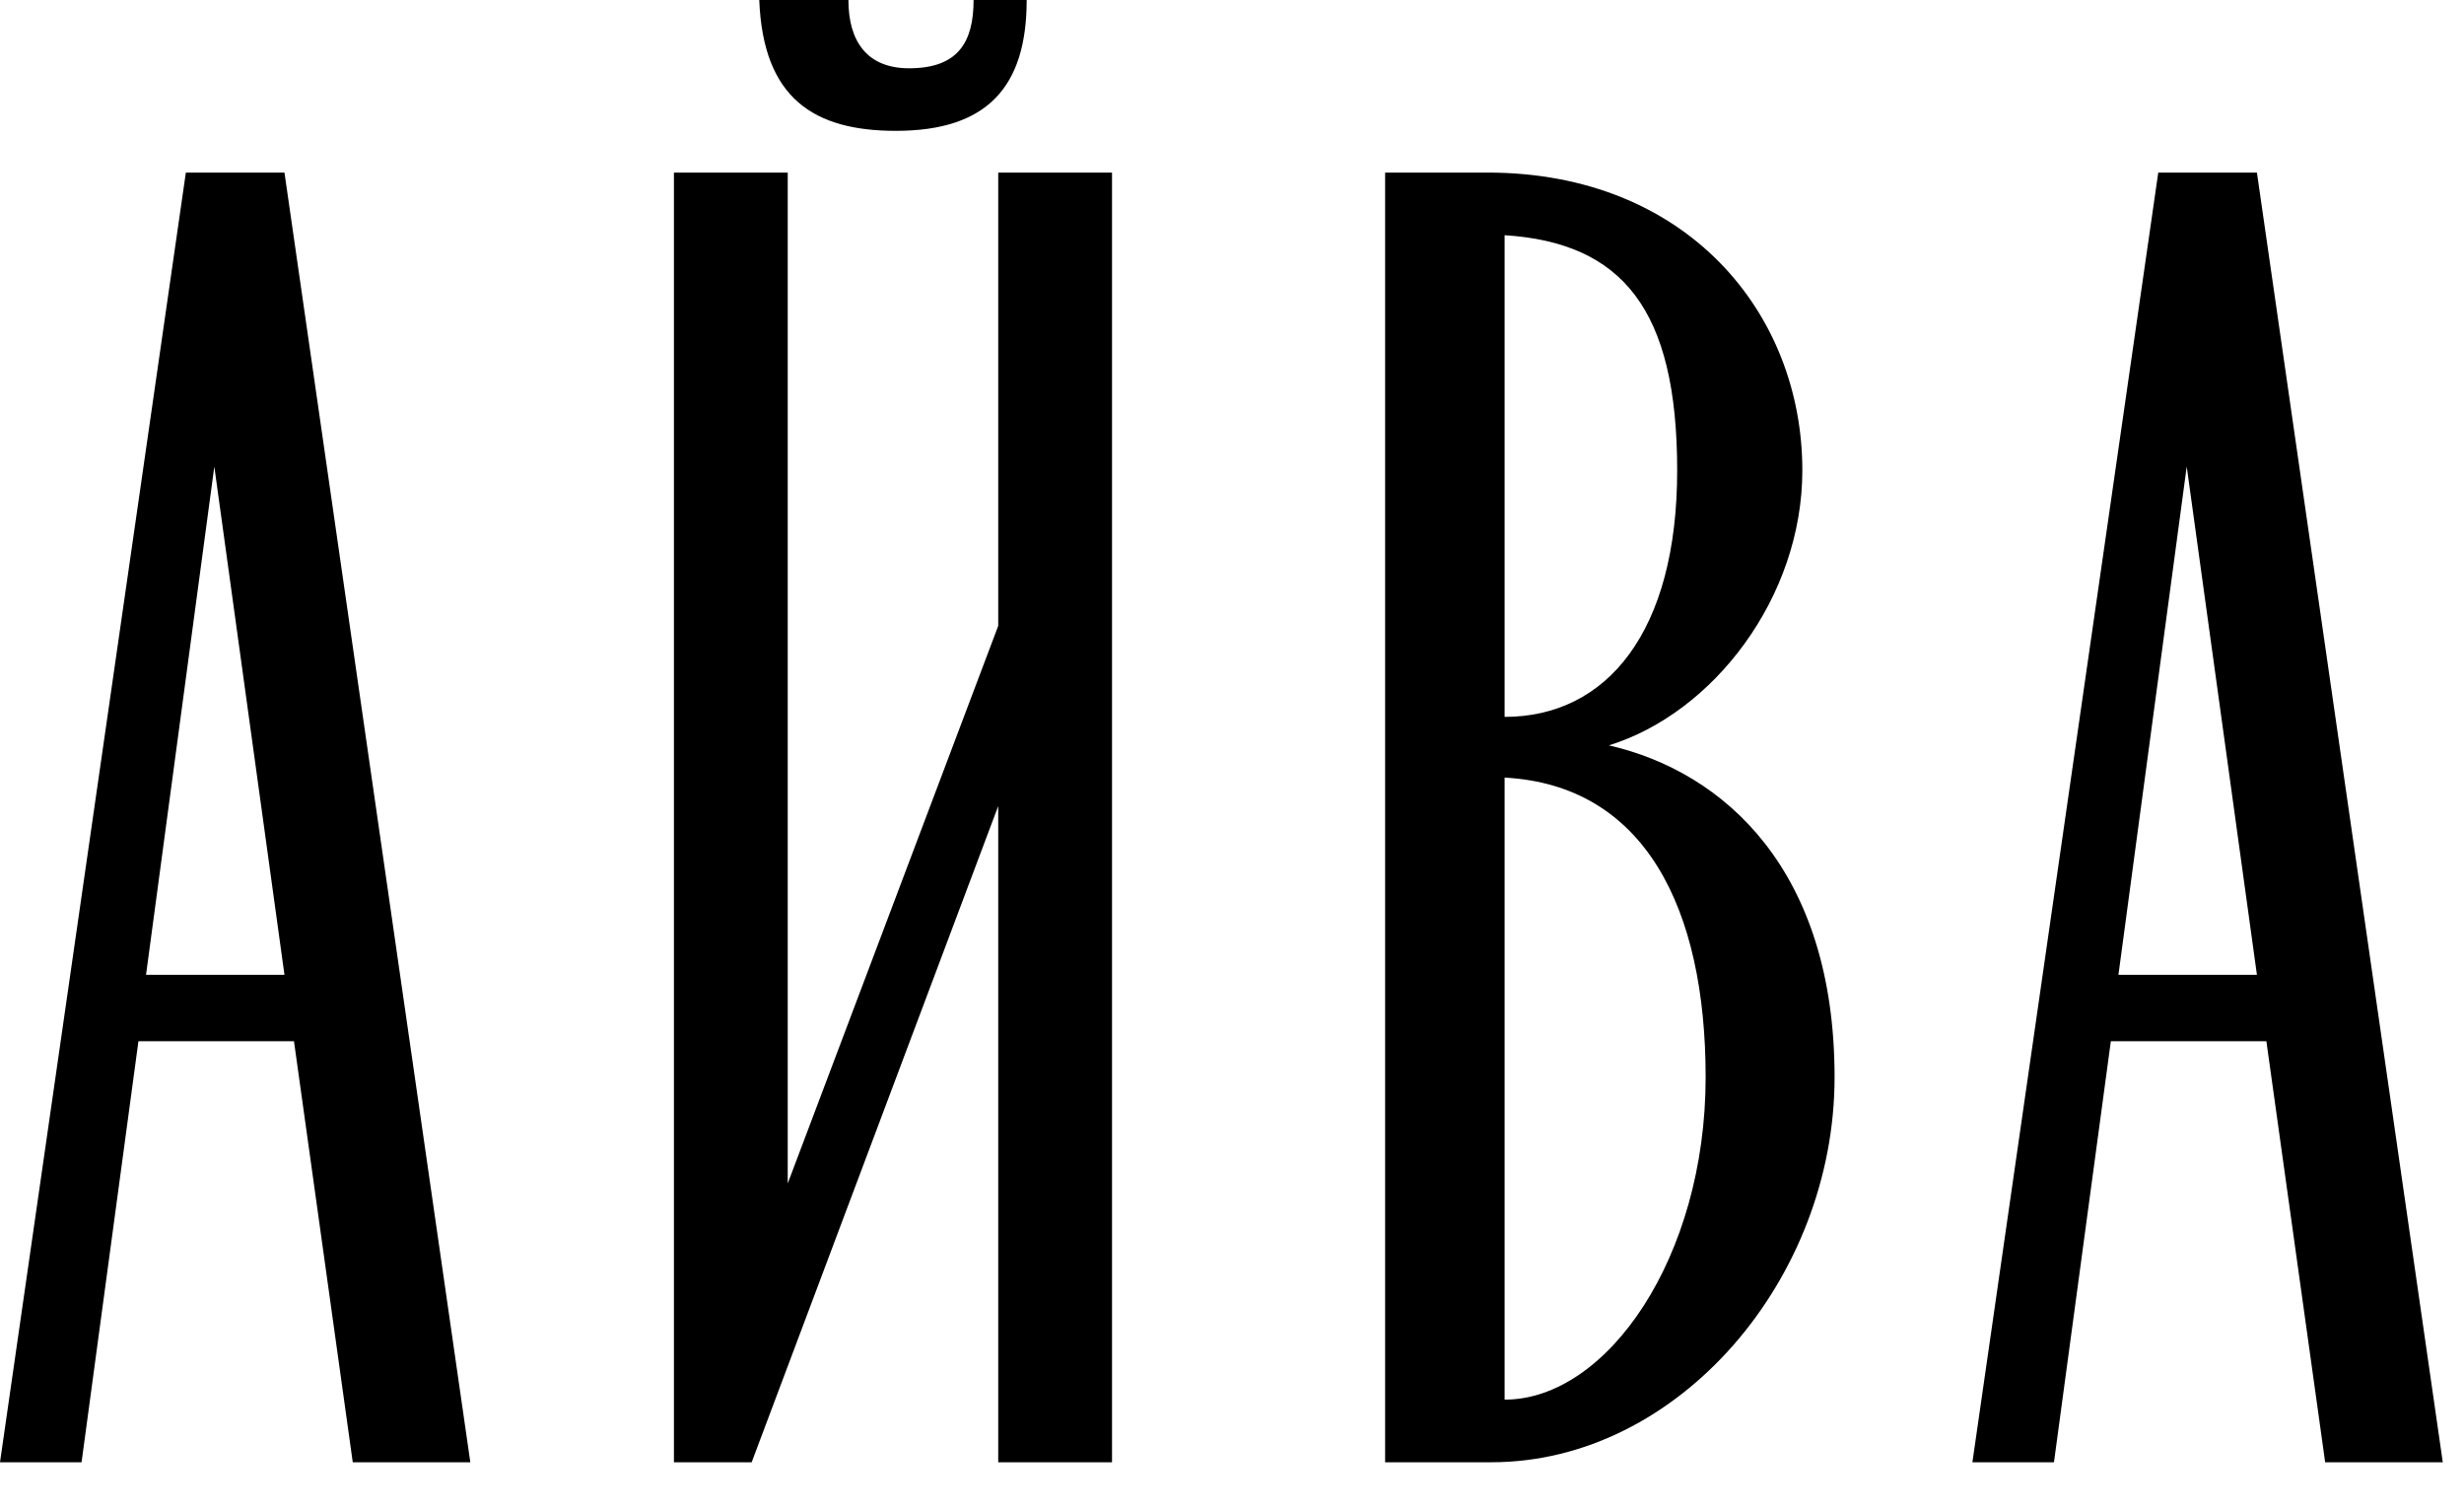
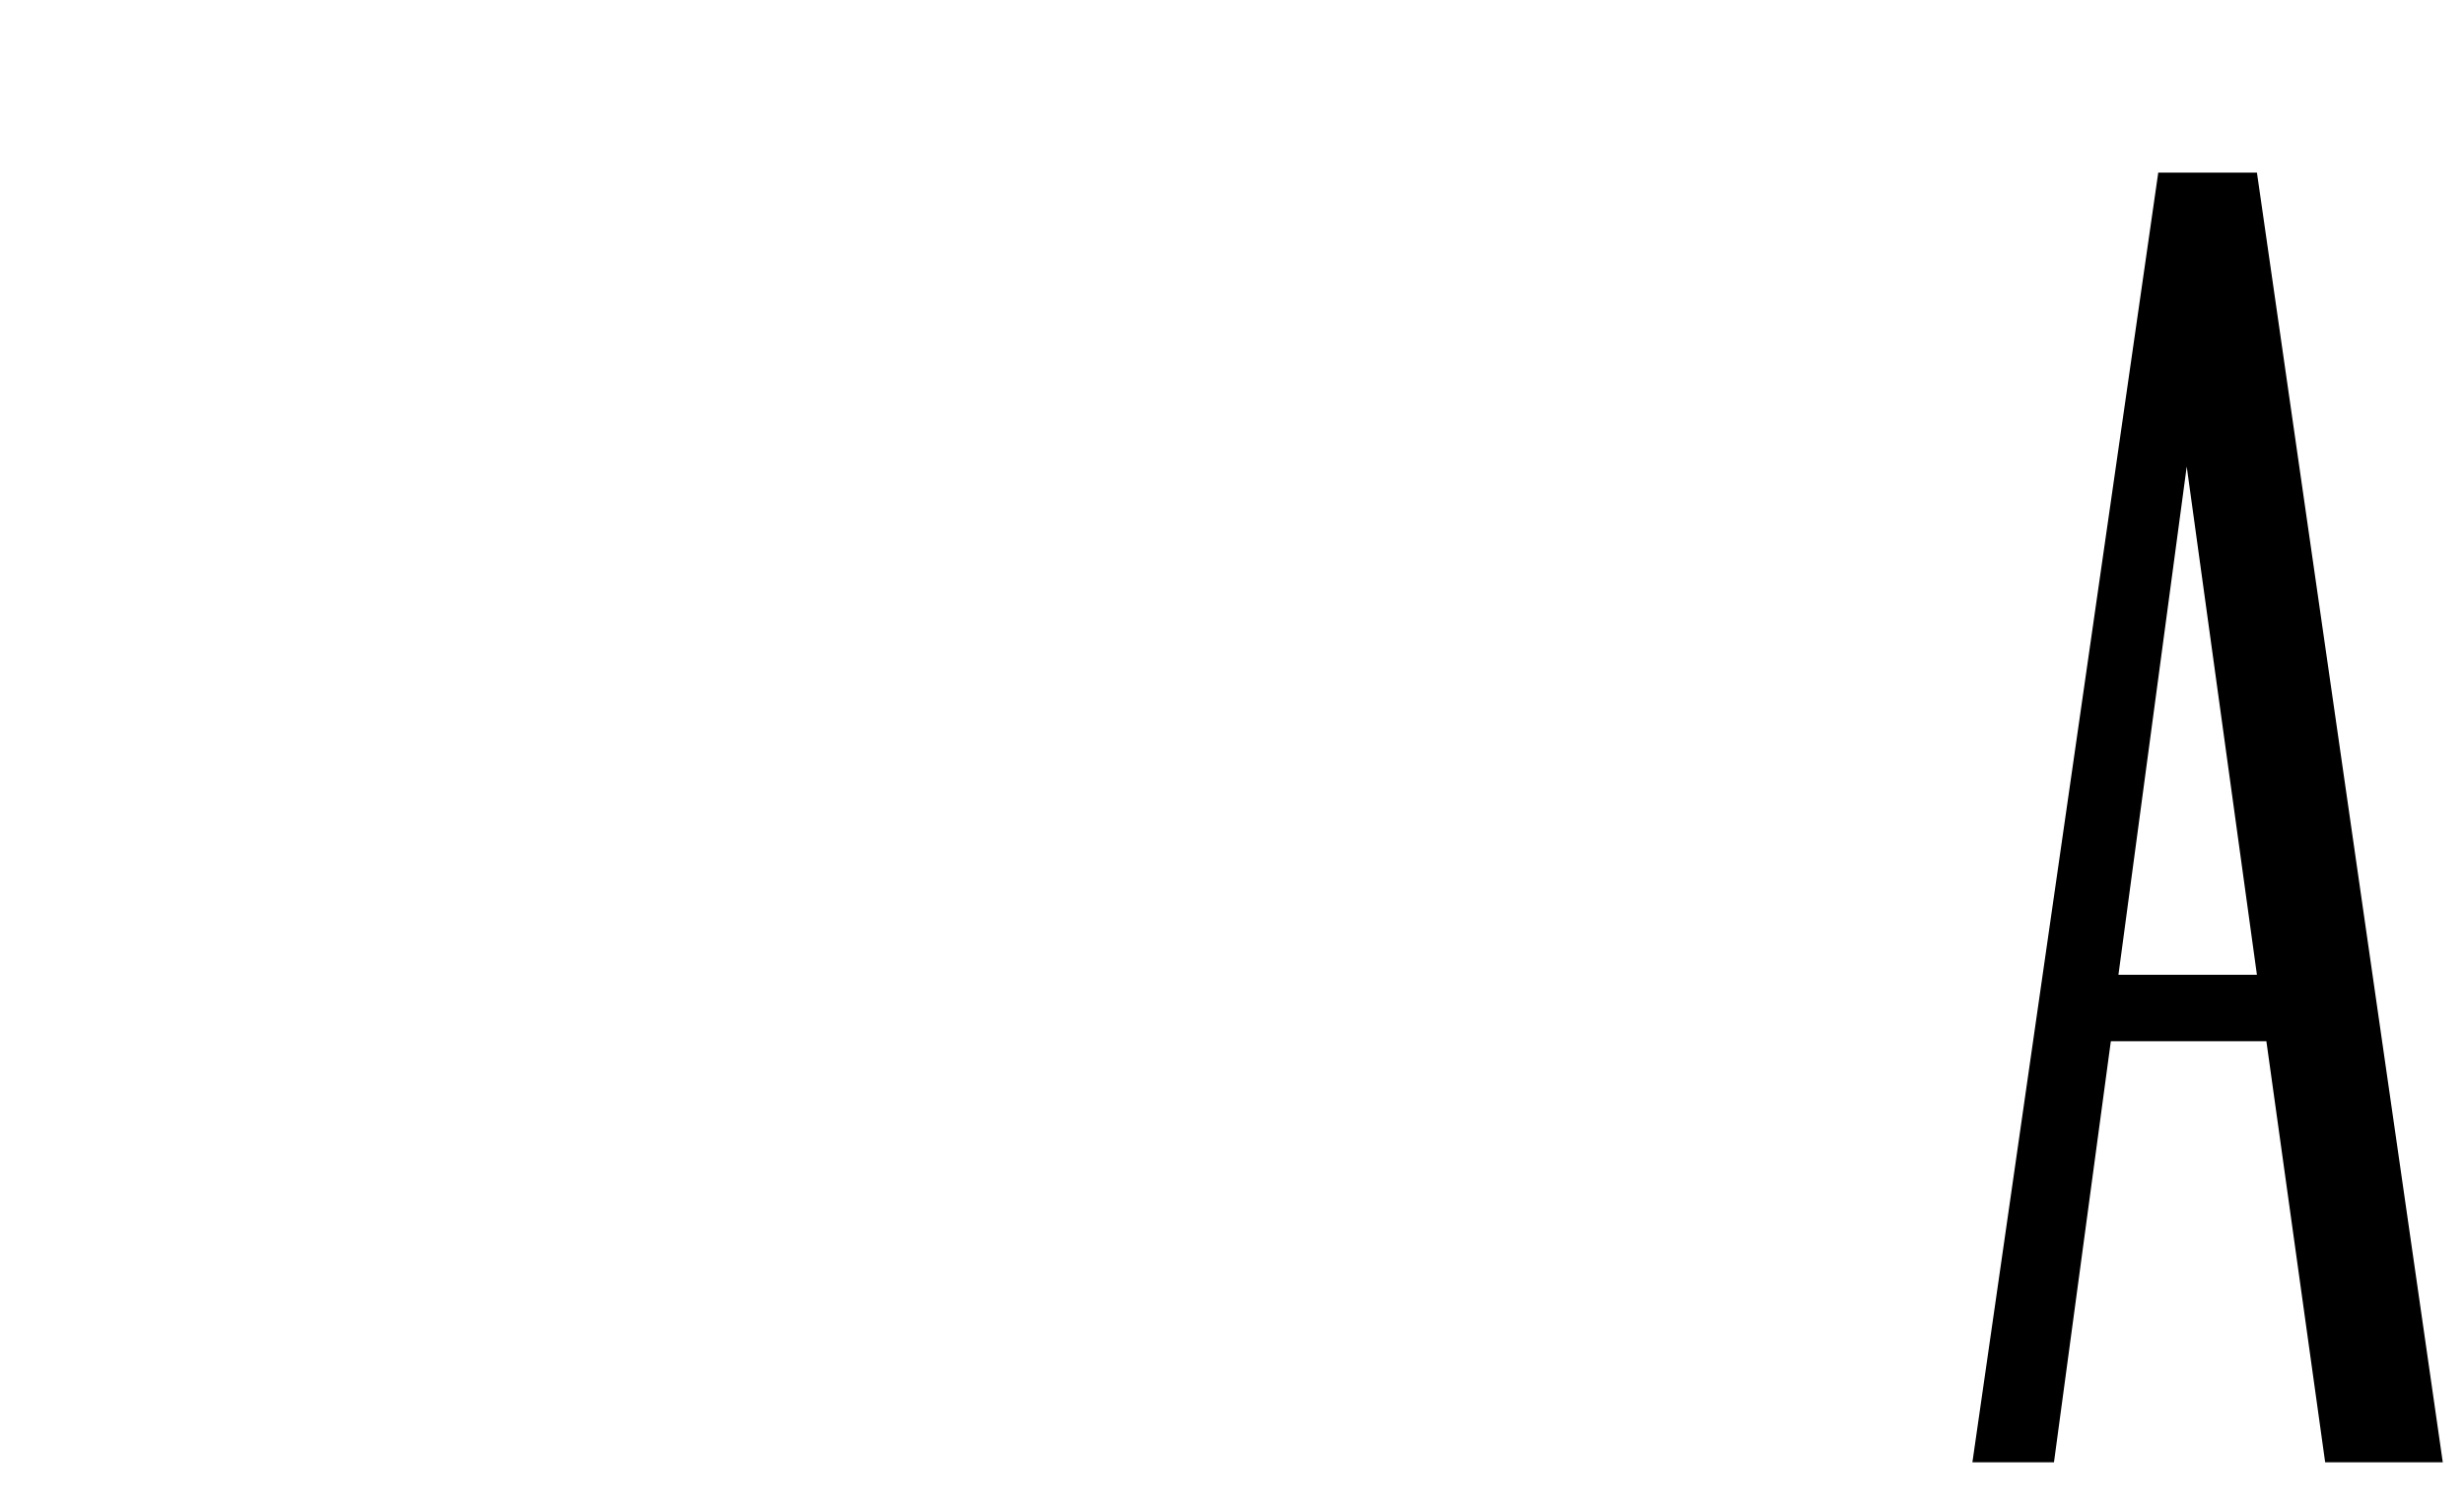
<svg xmlns="http://www.w3.org/2000/svg" width="49" height="30" viewBox="0 0 49 30" fill="none">
-   <path d="M0 29.078L3.696 3.432H5.657L9.353 29.078H7.015L5.846 20.705H2.753L1.622 29.078H0ZM2.904 19.385H5.657L4.262 9.278L2.904 19.385Z" fill="black" />
-   <path d="M13.402 29.078V3.432H15.665V23.534L19.851 12.446V3.432H22.114V29.078H19.851V16.029L14.948 29.078H13.402ZM15.099 0H16.872C16.872 0.83 17.249 1.358 18.079 1.358C19.059 1.358 19.361 0.83 19.361 0H20.417C20.417 1.735 19.625 2.602 17.815 2.602C16.193 2.602 15.175 1.961 15.099 0Z" fill="black" />
-   <path d="M27.545 29.078V3.432H29.582C33.542 3.432 35.842 6.223 35.842 9.353C35.842 11.88 34.07 14.181 31.995 14.822C34.296 15.35 36.483 17.311 36.483 21.422C36.483 25.419 33.391 29.078 29.657 29.078H27.545ZM29.921 27.833C31.958 27.833 33.919 25.005 33.919 21.422C33.919 18.065 32.712 15.614 29.921 15.463V27.833ZM29.921 14.256C31.958 14.256 33.353 12.559 33.353 9.353C33.353 6.147 32.259 4.827 29.921 4.677V14.256Z" fill="black" />
  <path d="M39.224 29.078L42.92 3.432H44.882L48.578 29.078H46.239L45.07 20.705H41.977L40.846 29.078H39.224ZM42.128 19.385H44.882L43.486 9.278L42.128 19.385Z" fill="black" />
</svg>